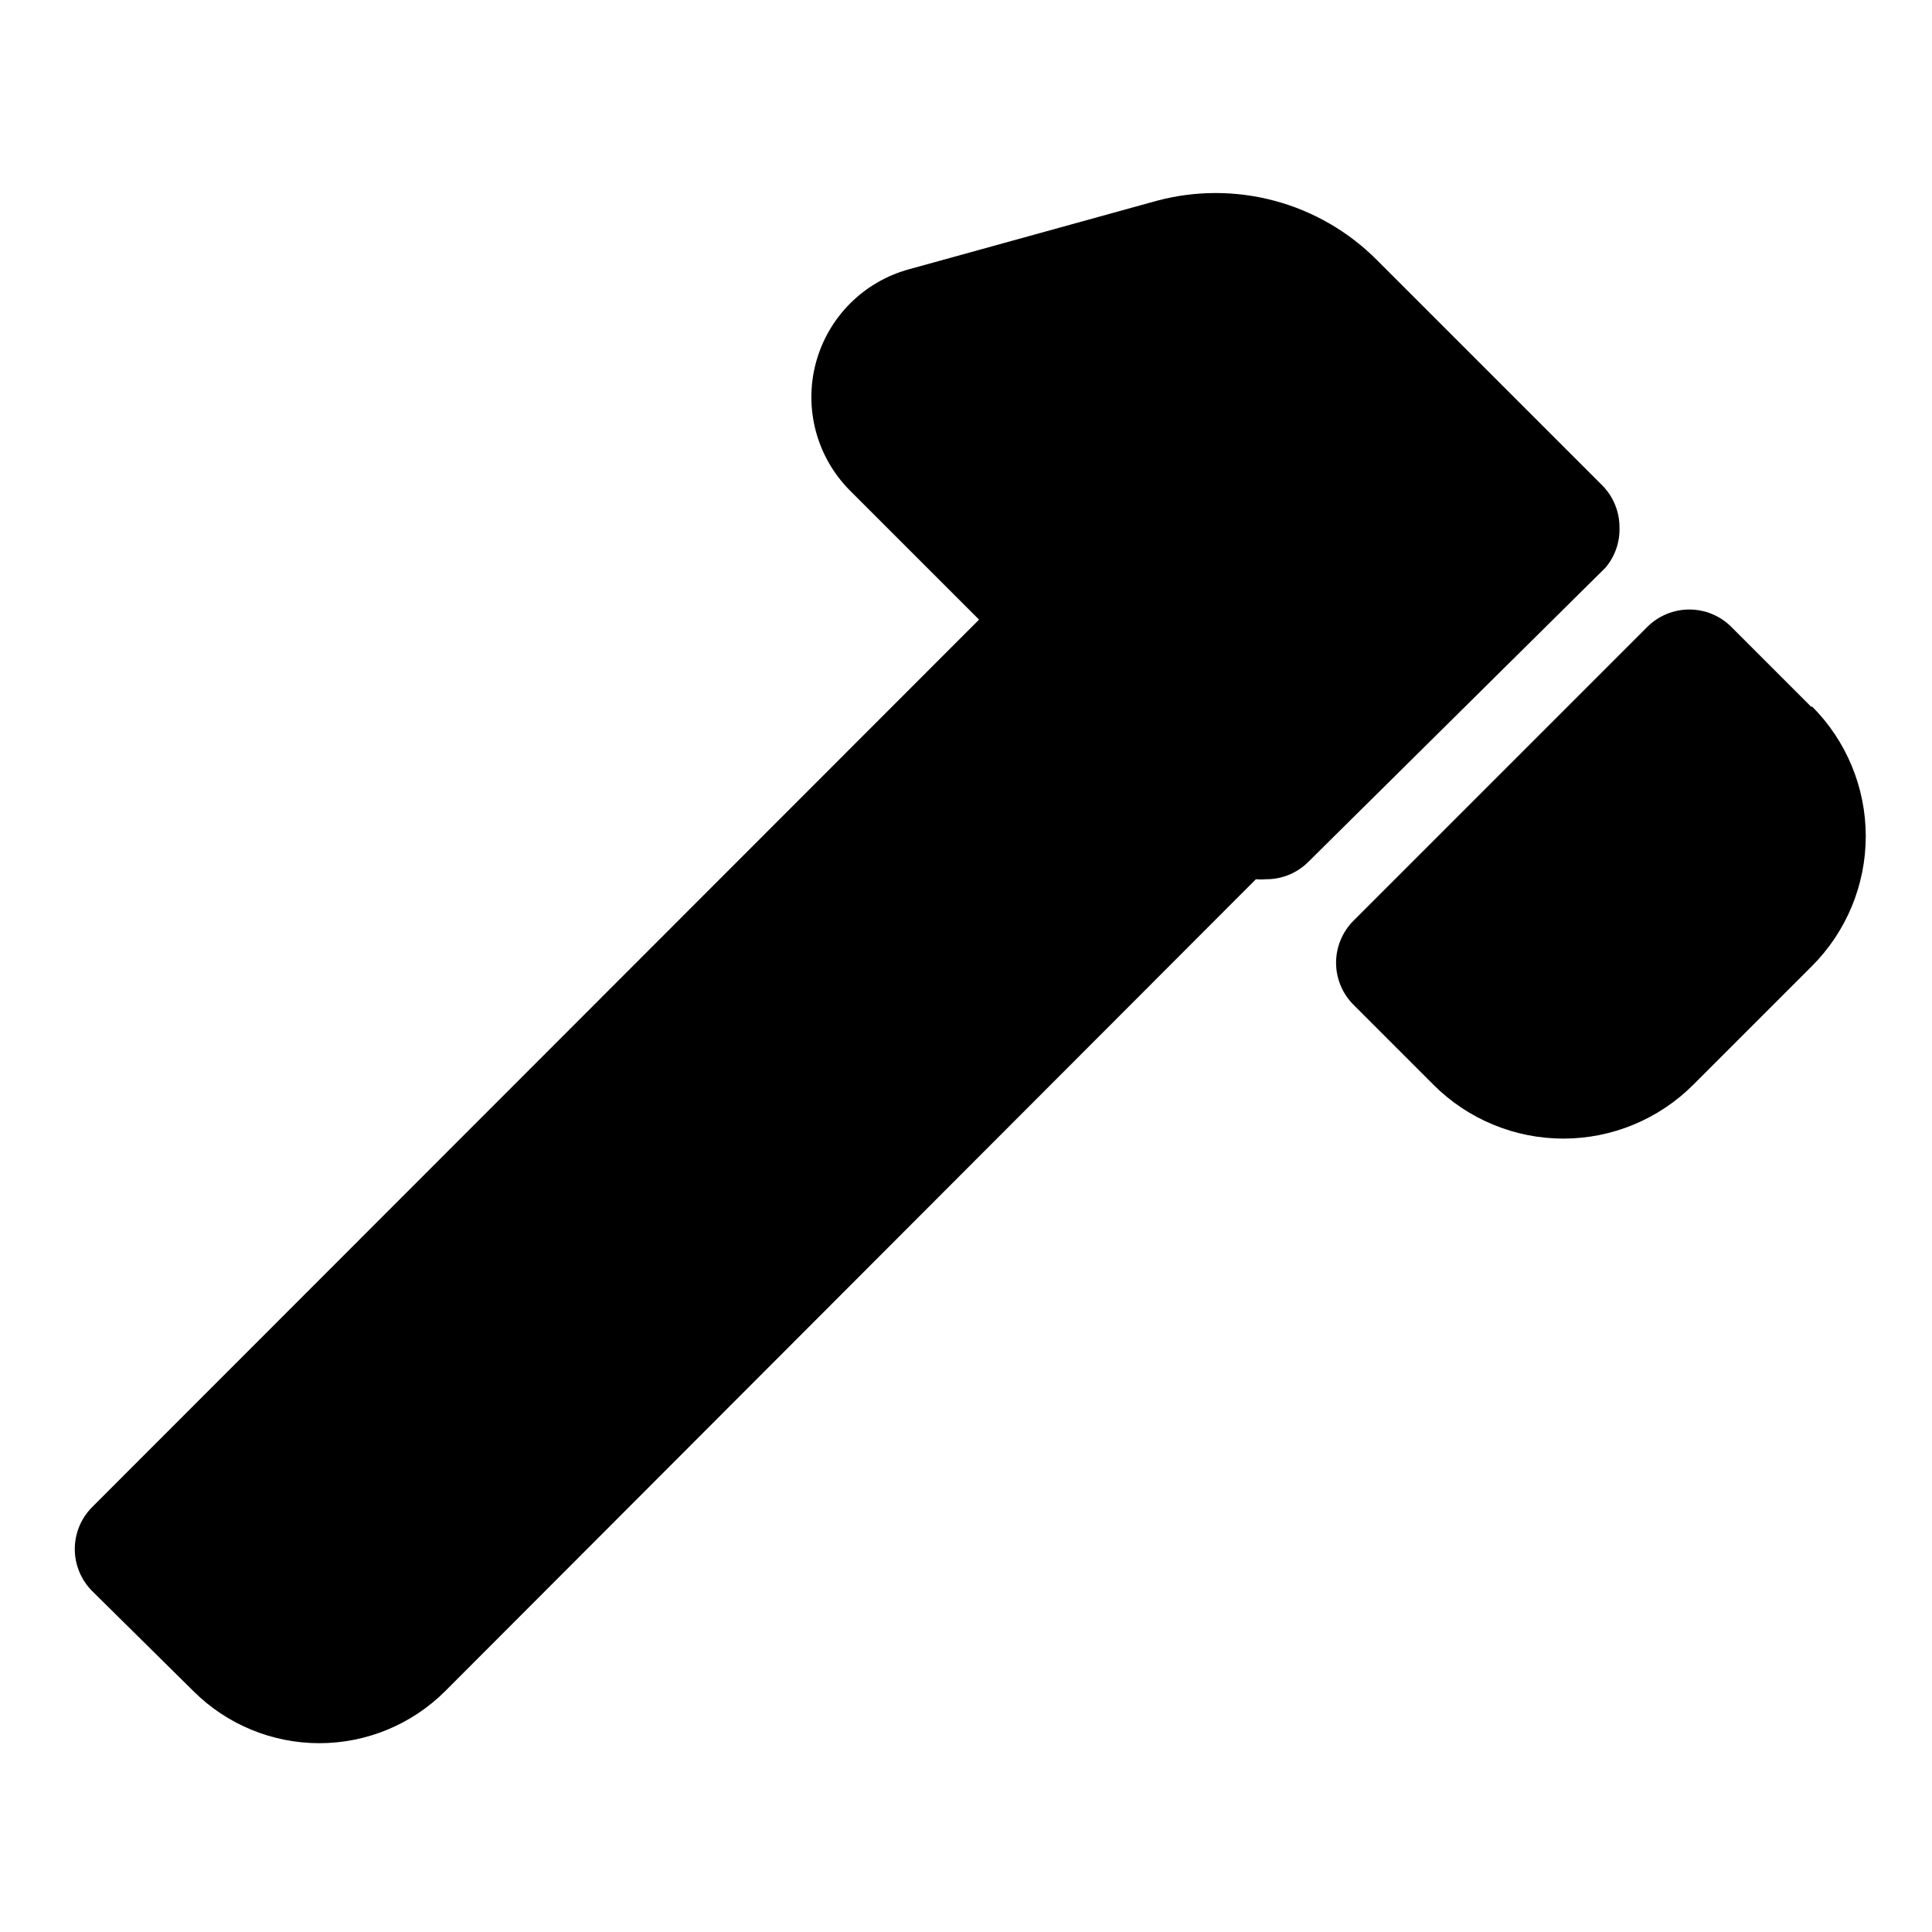
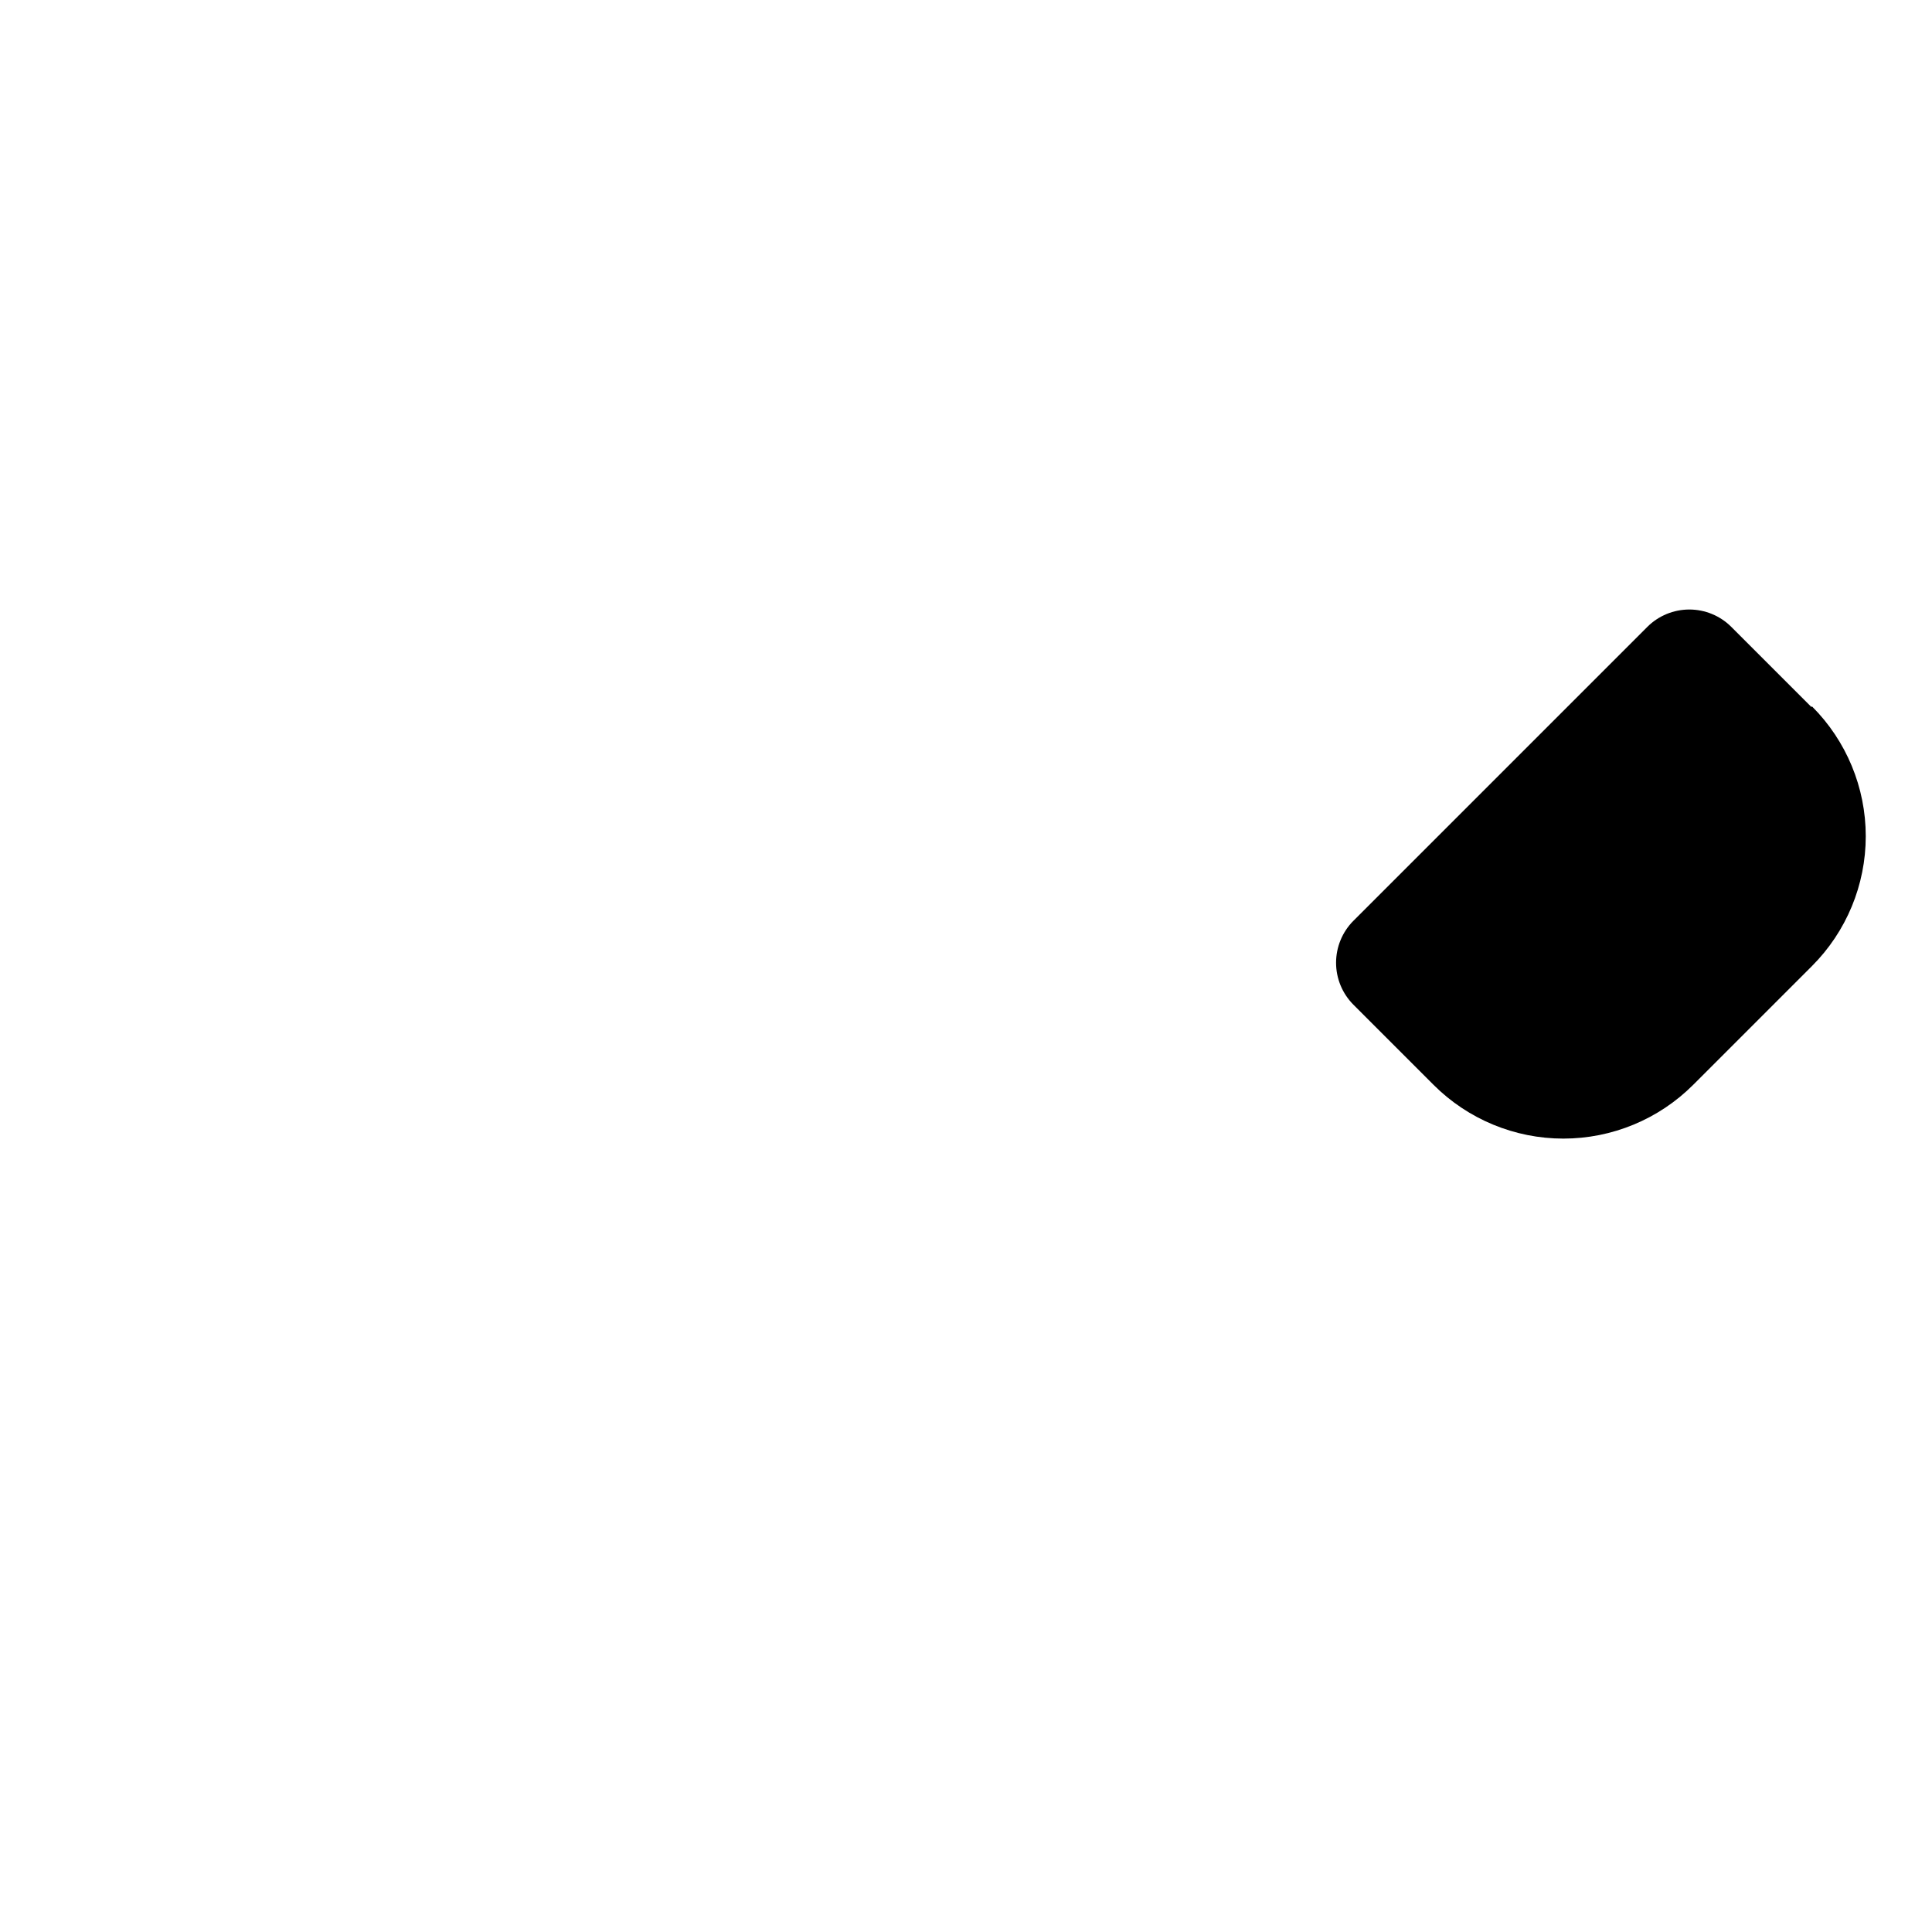
<svg xmlns="http://www.w3.org/2000/svg" fill="#000000" width="800px" height="800px" version="1.1" viewBox="144 144 512 512">
  <g>
-     <path d="m573.18 283.81c0.023-4.188-1.621-8.207-4.566-11.18l-59.668-59.668c-7.488-7.539-16.832-12.965-27.09-15.73-10.258-2.762-21.062-2.769-31.324-0.016l-65.492 18.105c-12.113 3.25-21.57 12.707-24.82 24.82-3.246 12.109 0.211 25.035 9.074 33.906l34.164 34.164-235.06 235.21c-2.93 2.949-4.578 6.941-4.578 11.102s1.648 8.148 4.578 11.098l26.922 26.609c8.852 8.797 20.824 13.734 33.301 13.734s24.449-4.938 33.297-13.734l214.91-215.22c0.891 0.078 1.789 0.078 2.68 0 4.184 0.023 8.207-1.617 11.176-4.566l78.719-77.934h0.004c2.547-2.973 3.891-6.789 3.777-10.703z" />
    <path d="m624.04 331.36-21.254-21.254c-2.949-2.934-6.941-4.578-11.098-4.578-4.16 0-8.152 1.645-11.102 4.578l-77.934 77.934v-0.004c-2.93 2.953-4.578 6.941-4.578 11.102 0 4.16 1.648 8.148 4.578 11.098l21.254 21.258c9.125 9.121 21.5 14.246 34.402 14.246 12.902 0 25.277-5.125 34.402-14.246l31.488-31.488c9.121-9.125 14.25-21.5 14.25-34.402s-5.129-25.277-14.25-34.402z" />
  </g>
</svg>